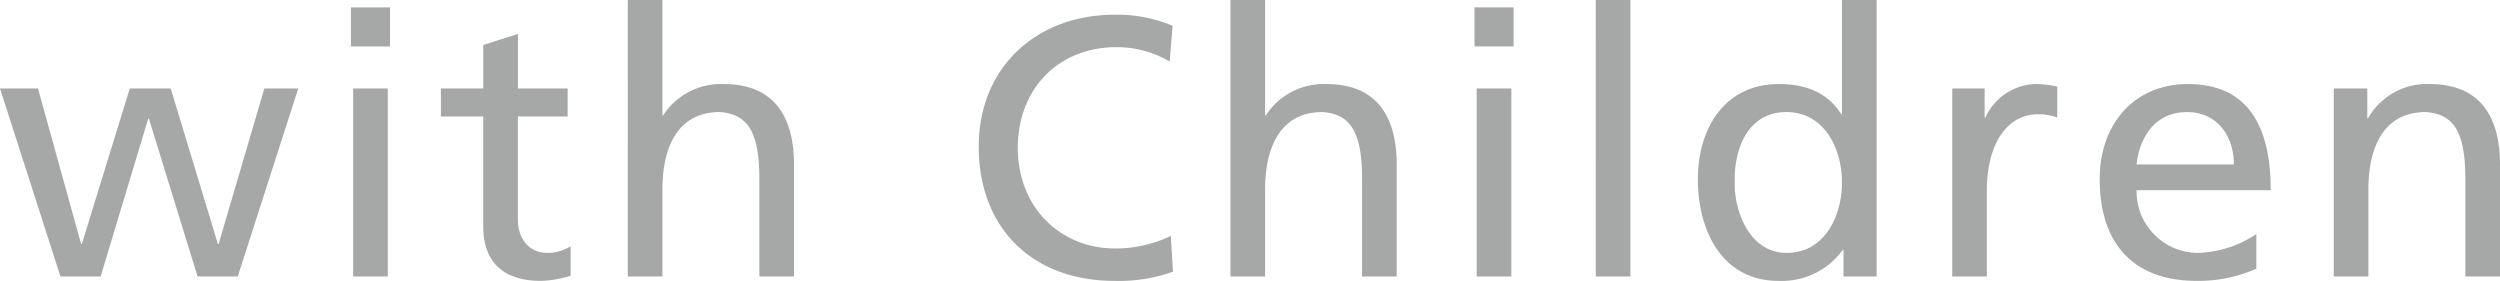
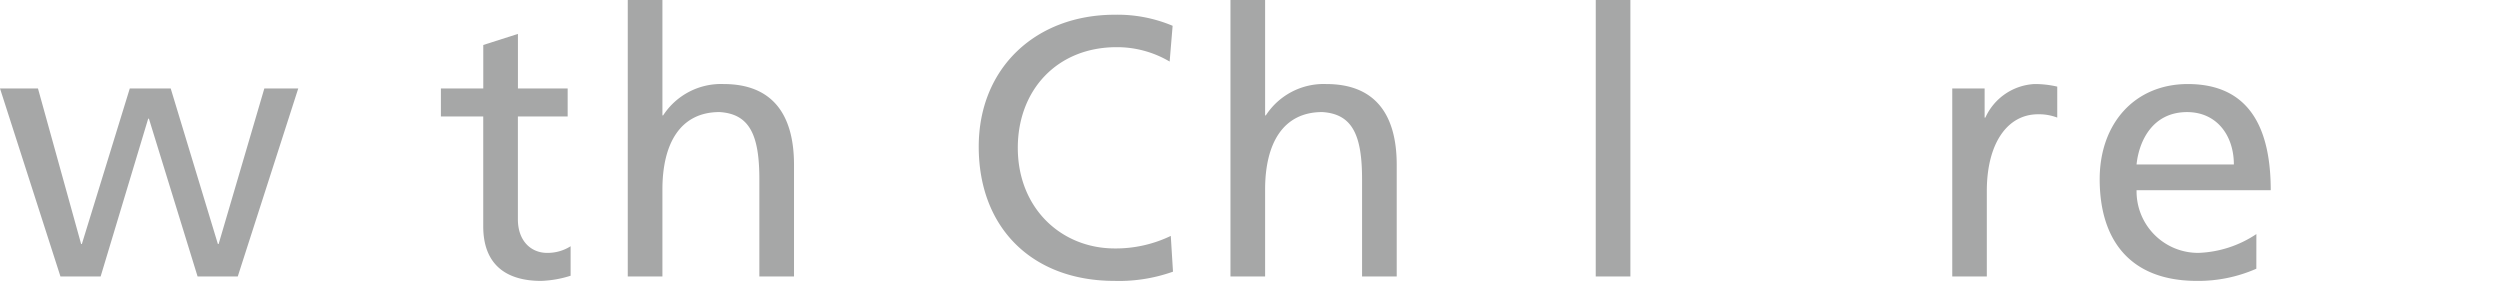
<svg xmlns="http://www.w3.org/2000/svg" width="278.06" height="31.242" viewBox="0 0 278.06 31.242">
  <g id="グループ_56" data-name="グループ 56" transform="translate(-584.862 -3238.211)">
    <g id="グループ_55" data-name="グループ 55">
      <path id="パス_1111" data-name="パス 1111" d="M611.307,3268.961h-4.469l-5.412-17.548h-.082l-5.289,17.548h-4.469l-6.724-20.91h4.223l4.8,17.3h.082l5.33-17.3h4.551l5.248,17.3h.082l5.084-17.3h3.772Z" fill="#A6A7A7" />
-       <path id="パス_1112" data-name="パス 1112" d="M628.24,3243.377h-4.346v-4.346h4.346Zm-4.1,4.674h3.854v20.91H624.14Z" fill="#A6A7A7" />
      <path id="パス_1113" data-name="パス 1113" d="M648,3251.167h-5.536v11.439c0,2.419,1.476,3.731,3.24,3.731a4.765,4.765,0,0,0,2.624-.738v3.28a12.088,12.088,0,0,1-3.281.574c-3.977,0-6.437-1.886-6.437-6.068v-12.218H633.9v-3.116h4.714v-4.838l3.854-1.23v6.068H648Z" fill="#A6A7A7" />
      <path id="パス_1114" data-name="パス 1114" d="M654.685,3238.211h3.854v12.833h.081a7.672,7.672,0,0,1,6.724-3.485c5.412,0,7.831,3.362,7.831,8.979v12.423h-3.854v-10.824c0-4.879-1.066-7.257-4.427-7.462-4.388,0-6.355,3.526-6.355,8.61v9.676h-3.854Z" fill="#A6A7A7" />
      <path id="パス_1115" data-name="パス 1115" d="M714.954,3245.058a11.5,11.5,0,0,0-5.9-1.6c-6.6,0-10.988,4.756-10.988,11.193,0,6.724,4.838,11.193,10.783,11.193a14.1,14.1,0,0,0,6.232-1.394l.246,3.977a17.881,17.881,0,0,1-6.519,1.025c-9.061,0-15.088-5.822-15.088-14.924,0-8.815,6.4-14.678,15.129-14.678a15.786,15.786,0,0,1,6.437,1.23Z" fill="#A6A7A7" />
      <path id="パス_1116" data-name="パス 1116" d="M721.719,3238.211h3.854v12.833h.081a7.672,7.672,0,0,1,6.724-3.485c5.413,0,7.832,3.362,7.832,8.979v12.423h-3.854v-10.824c0-4.879-1.066-7.257-4.428-7.462-4.387,0-6.355,3.526-6.355,8.61v9.676h-3.854Z" fill="#A6A7A7" />
-       <path id="パス_1117" data-name="パス 1117" d="M753.207,3243.377H748.86v-4.346h4.347Zm-4.1,4.674h3.854v20.91h-3.854Z" fill="#A6A7A7" />
      <path id="パス_1118" data-name="パス 1118" d="M762.349,3238.211H766.2v30.75h-3.854Z" fill="#A6A7A7" />
-       <path id="パス_1119" data-name="パス 1119" d="M789.9,3266.009h-.082a8.391,8.391,0,0,1-7.133,3.444c-6.314,0-8.979-5.617-8.979-11.316,0-5.617,2.951-10.578,9.02-10.578,3.649,0,5.739,1.435,6.928,3.362h.082v-12.71h3.854v30.75H789.9Zm-6.314.328c4.347,0,6.15-4.3,6.15-7.79,0-3.9-2.008-7.872-6.191-7.872s-5.821,3.936-5.74,7.749C777.725,3261.7,779.446,3266.337,783.587,3266.337Z" fill="#A6A7A7" />
      <path id="パス_1120" data-name="パス 1120" d="M802,3248.051H805.6v3.239h.082a6.361,6.361,0,0,1,5.453-3.731,10.873,10.873,0,0,1,2.542.287v3.444a5.708,5.708,0,0,0-2.133-.369c-3.443,0-5.7,3.28-5.7,8.528v9.512H802Z" fill="#A6A7A7" />
      <path id="パス_1121" data-name="パス 1121" d="M835.821,3268.1a16.009,16.009,0,0,1-6.6,1.353c-7.421,0-10.824-4.51-10.824-11.316,0-6.191,3.9-10.578,9.8-10.578,6.97,0,9.225,5.084,9.225,11.808H822.5a6.842,6.842,0,0,0,6.888,6.97,12.358,12.358,0,0,0,6.437-2.091Zm-2.5-11.6c0-3.2-1.886-5.822-5.207-5.822-3.772,0-5.33,3.116-5.617,5.822Z" fill="#A6A7A7" />
-       <path id="パス_1122" data-name="パス 1122" d="M844.431,3248.051h3.731v3.321h.082a7.517,7.517,0,0,1,6.847-3.813c5.412,0,7.831,3.362,7.831,8.979v12.423h-3.854v-10.824c0-4.879-1.066-7.257-4.428-7.462-4.387,0-6.355,3.526-6.355,8.61v9.676h-3.854Z" fill="#A6A7A7" />
    </g>
  </g>
</svg>